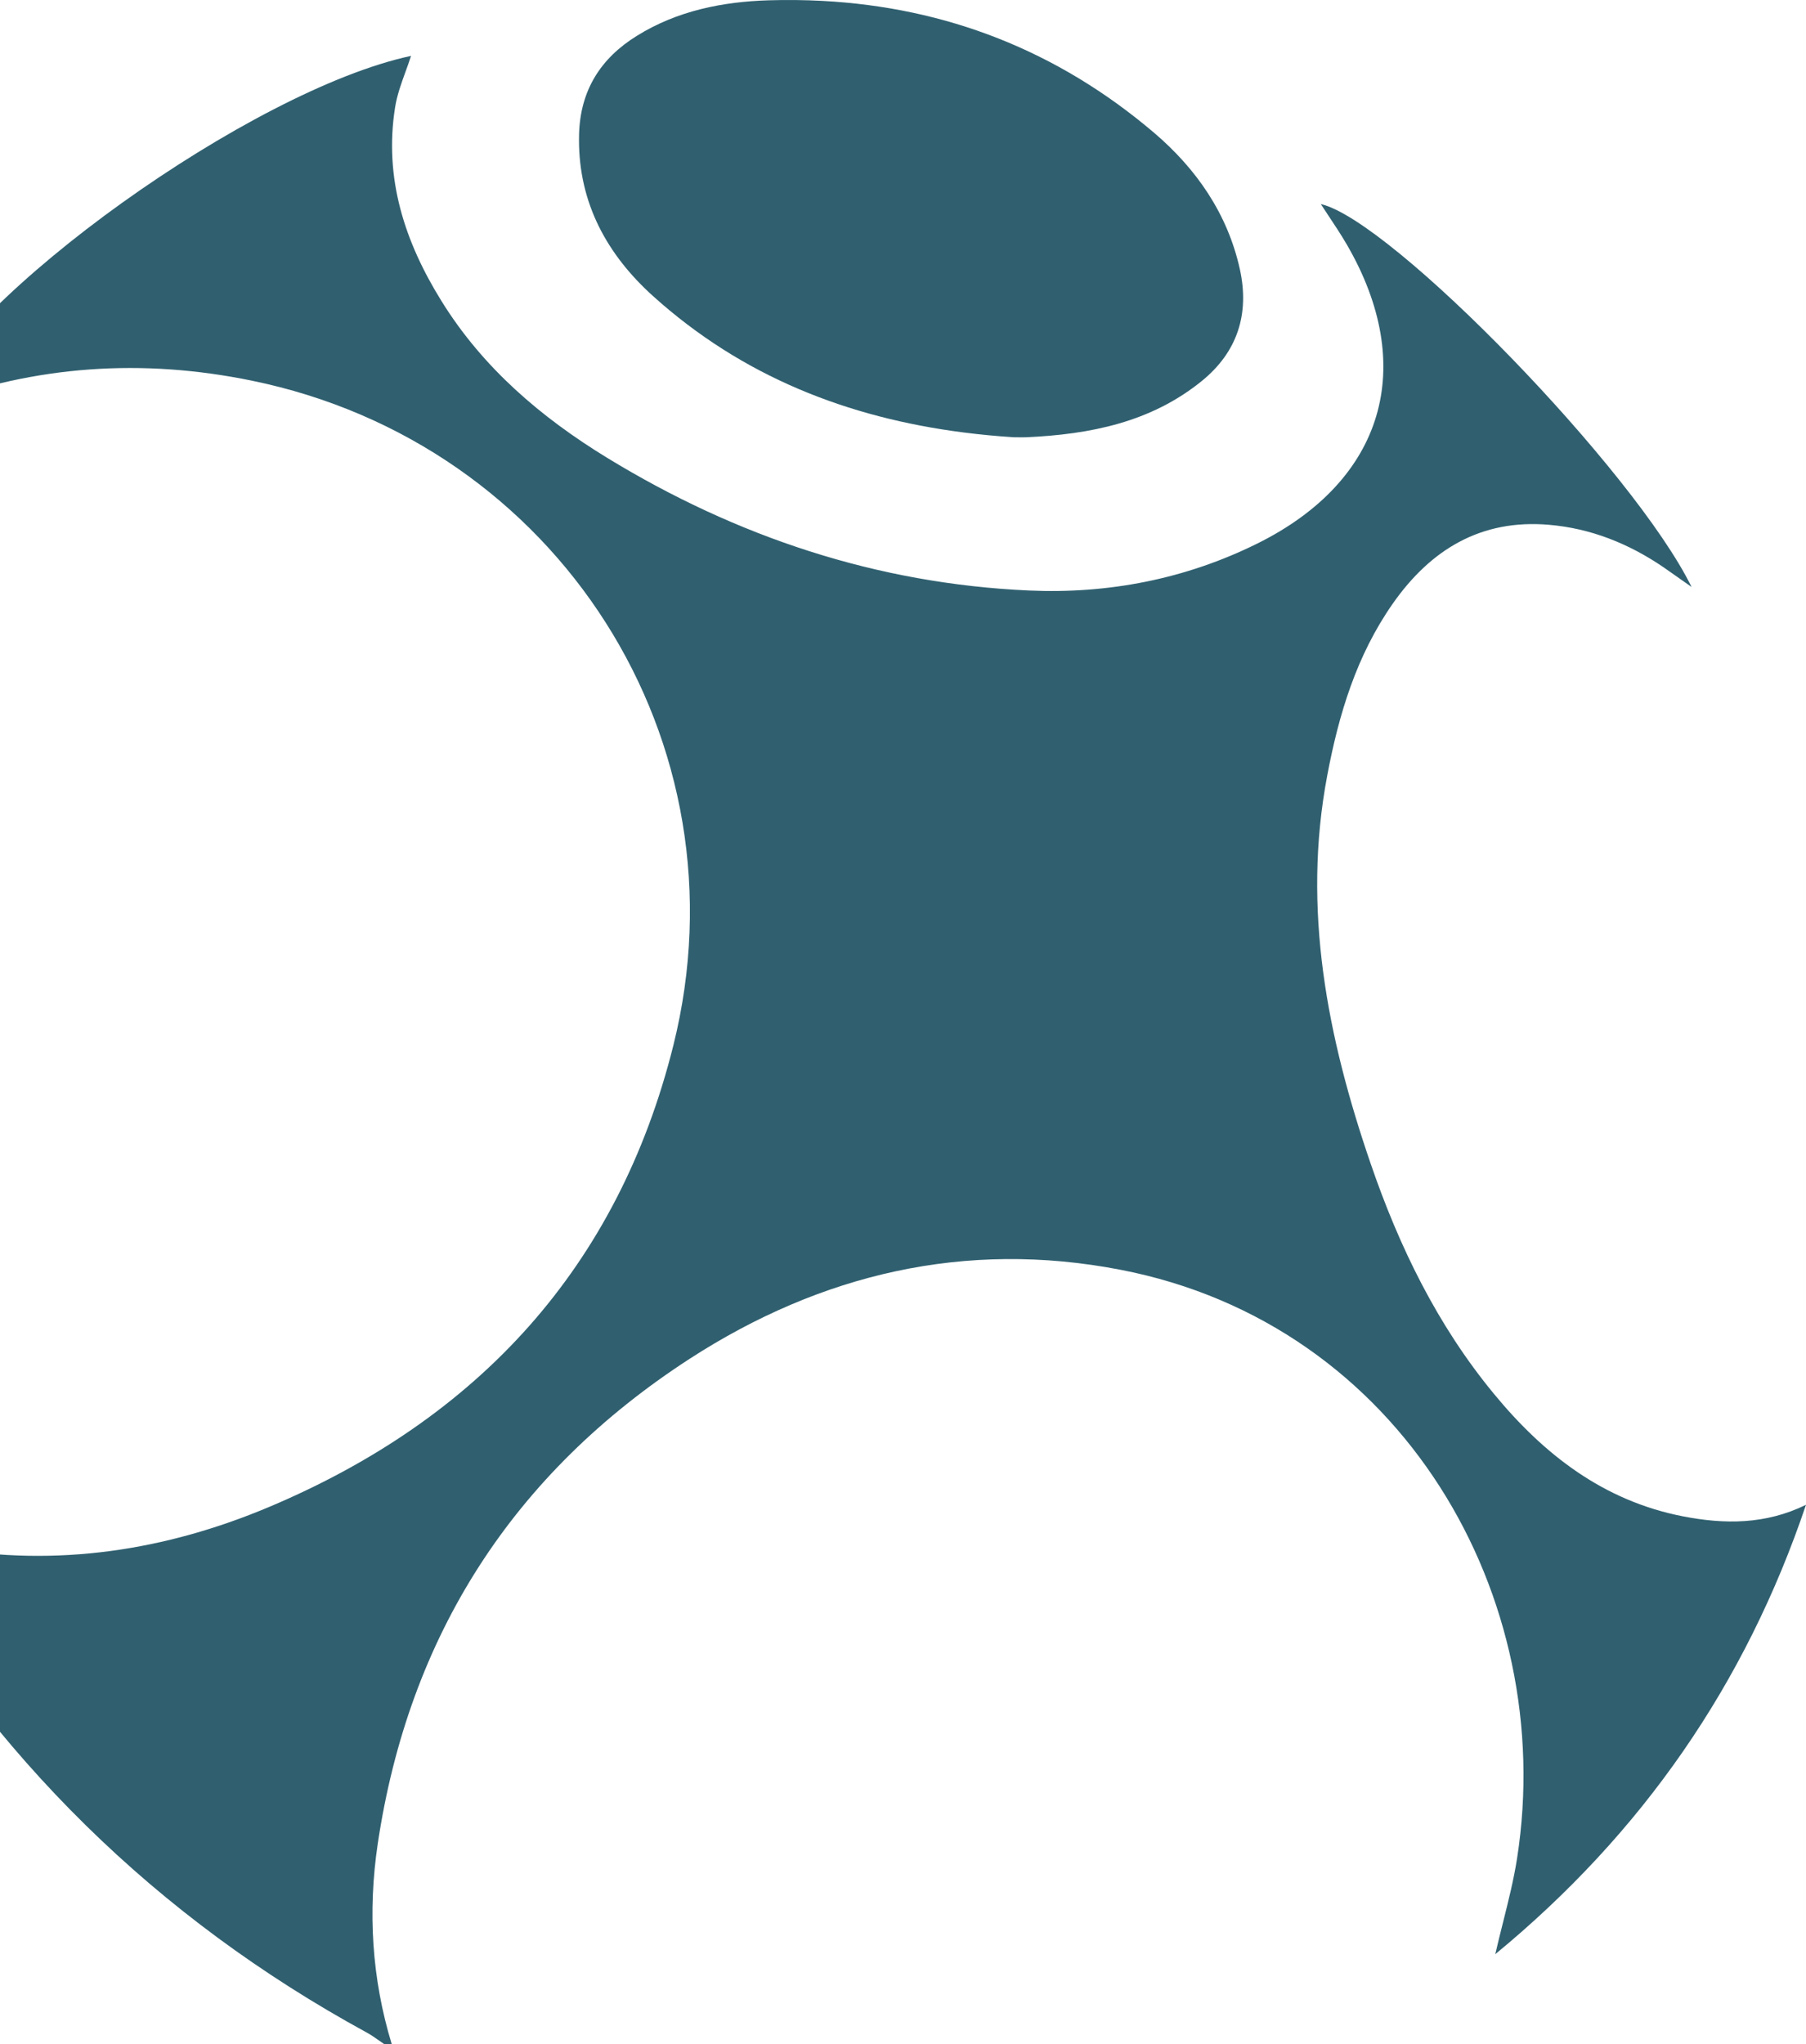
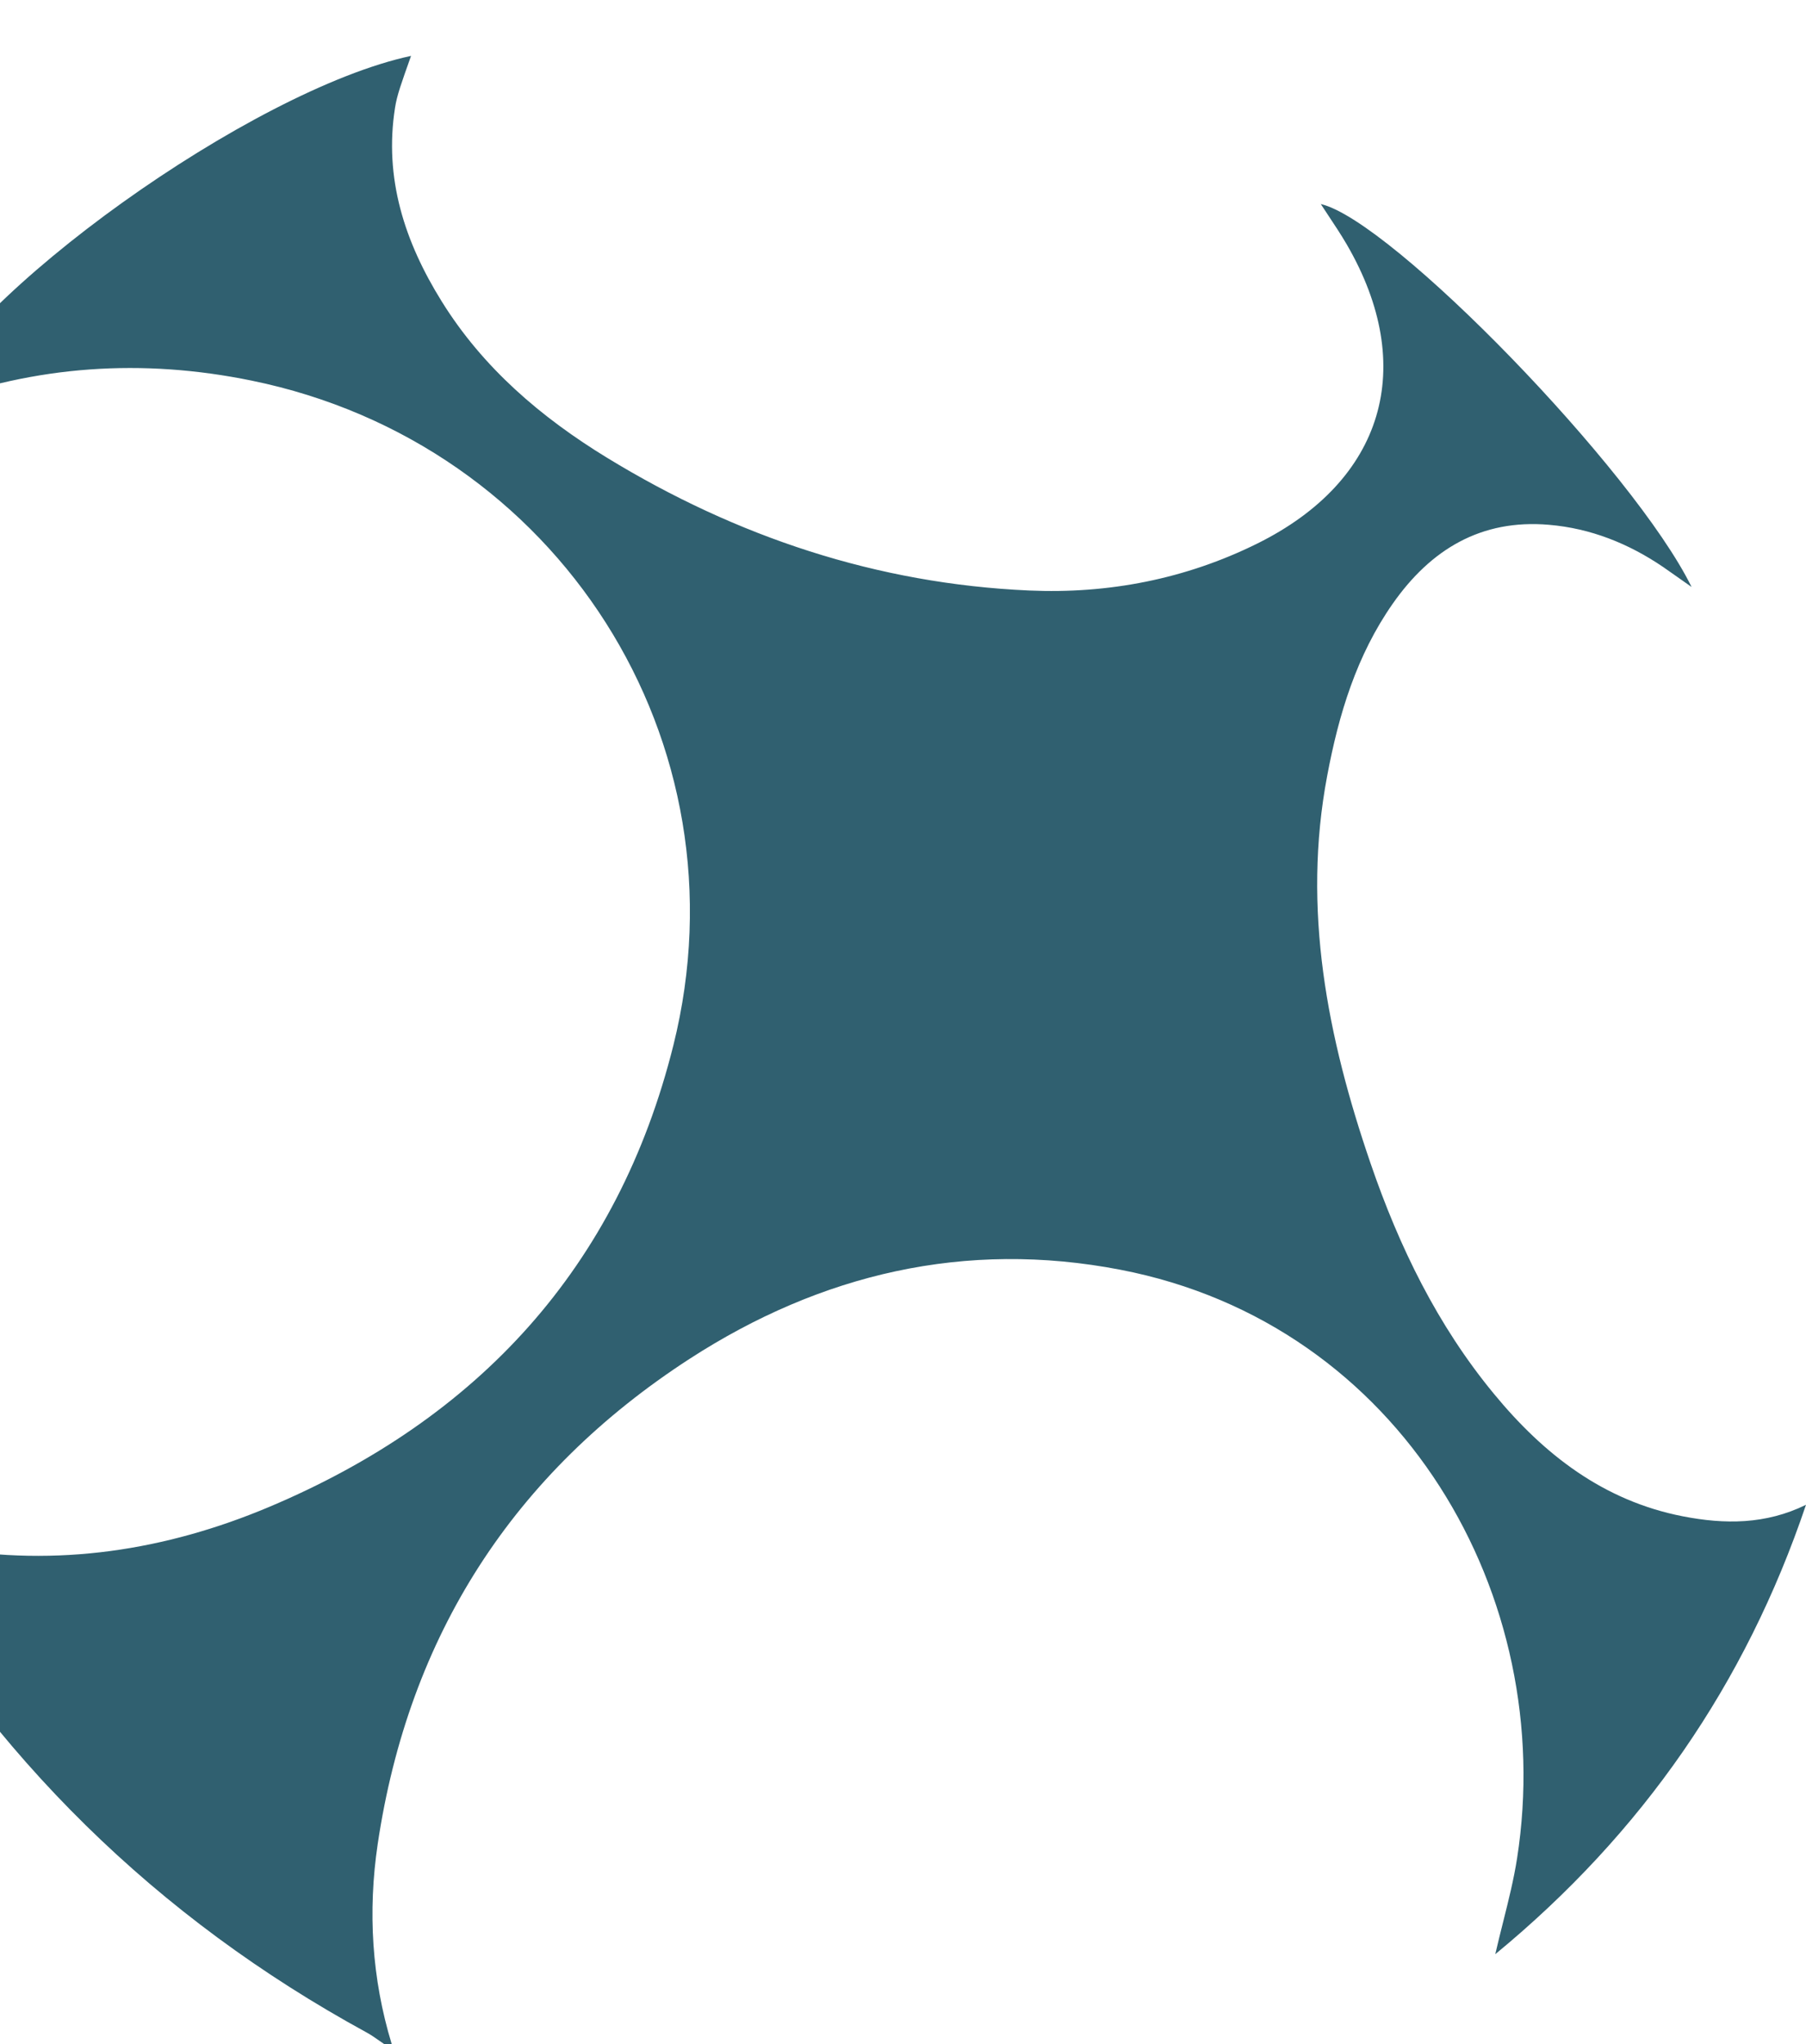
<svg xmlns="http://www.w3.org/2000/svg" width="691" height="782" viewBox="0 0 691 782" fill="none">
-   <path d="M314.649 0.34C361.86 2.846 404.521 19.253 441.647 50.86C457.75 64.604 469.679 81.755 474.381 102.958C478.142 120.05 473.499 134.616 459.865 145.717C440.354 161.575 417.082 166.157 392.753 167.273C392.194 167.293 391.636 167.299 391.077 167.299C390.519 167.299 389.961 167.292 389.403 167.286C388.854 167.279 388.306 167.273 387.757 167.273H387.816C381.344 166.854 374.945 166.247 368.625 165.435C324.385 159.754 284.025 144.072 249.83 113.237C232.259 97.386 221.5 77.772 221.53 53.481C221.531 52.748 221.542 52.012 221.562 51.271C222.032 34.649 229.731 22.315 243.718 13.681C259.115 4.107 276.51 0.642 294.14 0.113C301.068 -0.093 307.905 -0.018 314.649 0.34Z" fill="#306070" />
-   <path d="M147.046 782C146.336 781.527 145.637 781.037 144.939 780.547C143.384 779.457 141.833 778.369 140.17 777.477C59.835 733.602 -2.87 671.872 -48.239 592.58C-49.018 591.207 -49.704 589.811 -50.489 588.214C-50.946 587.283 -51.438 586.282 -52 585.179C-48.407 585.99 -44.921 586.826 -41.504 587.646C-34.531 589.32 -27.831 590.928 -21.088 592.11C21.812 599.569 63.361 593.167 102.97 576.486C182.953 542.773 236.432 484.86 257.647 399.87C286.561 283.81 213.512 169.571 96.271 145.607C54.428 137.031 13.702 139.792 -26.26 154.652C-27.268 155.034 -28.296 155.416 -29.358 155.811L-31.608 156.649C-13.39 112.891 96.506 34.363 157.272 21.382C156.624 23.397 155.899 25.395 155.174 27.391C153.533 31.914 151.894 36.431 151.16 41.117C146.87 68.194 154.862 92.569 168.967 115.241C184.775 140.732 207.048 159.703 232.318 175.15C281.859 205.399 335.573 223.313 393.694 225.897C424.018 227.248 453.578 221.551 481.082 207.925C529.506 183.902 542.494 140.321 515.285 93.509C513.068 89.716 510.634 86.048 508.164 82.323C507.23 80.916 506.287 79.494 505.353 78.061C532.445 84.287 625.298 179.908 647.218 224.547C645.251 223.181 643.487 221.93 641.826 220.752C639.915 219.397 638.137 218.136 636.346 216.911C623.123 207.925 608.608 202.11 592.623 200.759C566.589 198.527 547.372 210.274 532.915 230.89C519.046 250.684 512.229 273.238 507.821 296.673C498.124 347.831 507.88 396.875 524.393 445.038C535.324 476.931 549.958 507.003 571.584 533.199C590.684 556.399 613.485 574.137 643.868 580.069C659.853 583.182 675.544 583.241 691 575.664C667.846 644.208 628.412 701.239 572.113 747.581C573.076 743.385 574.102 739.296 575.113 735.269C577.185 727.009 579.194 719.005 580.458 710.872C596.031 611.023 536.5 506.533 428.661 485.741C369.364 474.288 314.064 487.327 263.876 519.807C196.352 563.565 156.39 625.765 144.519 705.41C140.699 731.194 142.227 756.862 149.867 781.941H147.046V782Z" fill="#306070" />
+   <path d="M147.046 782C146.336 781.527 145.637 781.037 144.939 780.547C143.384 779.457 141.833 778.369 140.17 777.477C59.835 733.602 -2.87 671.872 -48.239 592.58C-49.018 591.207 -49.704 589.811 -50.489 588.214C-50.946 587.283 -51.438 586.282 -52 585.179C-48.407 585.99 -44.921 586.826 -41.504 587.646C-34.531 589.32 -27.831 590.928 -21.088 592.11C21.812 599.569 63.361 593.167 102.97 576.486C182.953 542.773 236.432 484.86 257.647 399.87C286.561 283.81 213.512 169.571 96.271 145.607C54.428 137.031 13.702 139.792 -26.26 154.652C-27.268 155.034 -28.296 155.416 -29.358 155.811L-31.608 156.649C-13.39 112.891 96.506 34.363 157.272 21.382C153.533 31.914 151.894 36.431 151.16 41.117C146.87 68.194 154.862 92.569 168.967 115.241C184.775 140.732 207.048 159.703 232.318 175.15C281.859 205.399 335.573 223.313 393.694 225.897C424.018 227.248 453.578 221.551 481.082 207.925C529.506 183.902 542.494 140.321 515.285 93.509C513.068 89.716 510.634 86.048 508.164 82.323C507.23 80.916 506.287 79.494 505.353 78.061C532.445 84.287 625.298 179.908 647.218 224.547C645.251 223.181 643.487 221.93 641.826 220.752C639.915 219.397 638.137 218.136 636.346 216.911C623.123 207.925 608.608 202.11 592.623 200.759C566.589 198.527 547.372 210.274 532.915 230.89C519.046 250.684 512.229 273.238 507.821 296.673C498.124 347.831 507.88 396.875 524.393 445.038C535.324 476.931 549.958 507.003 571.584 533.199C590.684 556.399 613.485 574.137 643.868 580.069C659.853 583.182 675.544 583.241 691 575.664C667.846 644.208 628.412 701.239 572.113 747.581C573.076 743.385 574.102 739.296 575.113 735.269C577.185 727.009 579.194 719.005 580.458 710.872C596.031 611.023 536.5 506.533 428.661 485.741C369.364 474.288 314.064 487.327 263.876 519.807C196.352 563.565 156.39 625.765 144.519 705.41C140.699 731.194 142.227 756.862 149.867 781.941H147.046V782Z" fill="#306070" />
</svg>